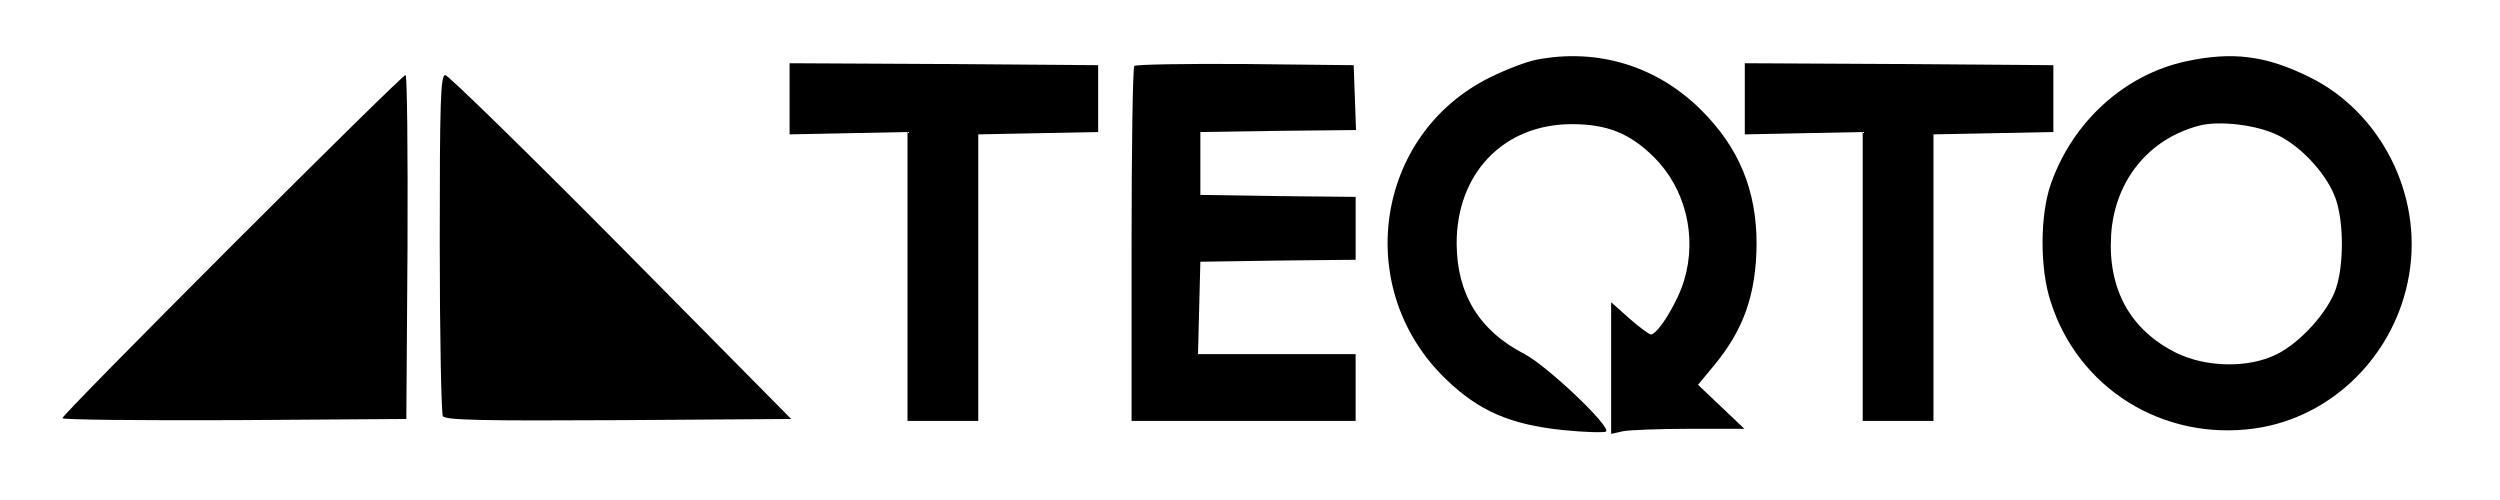
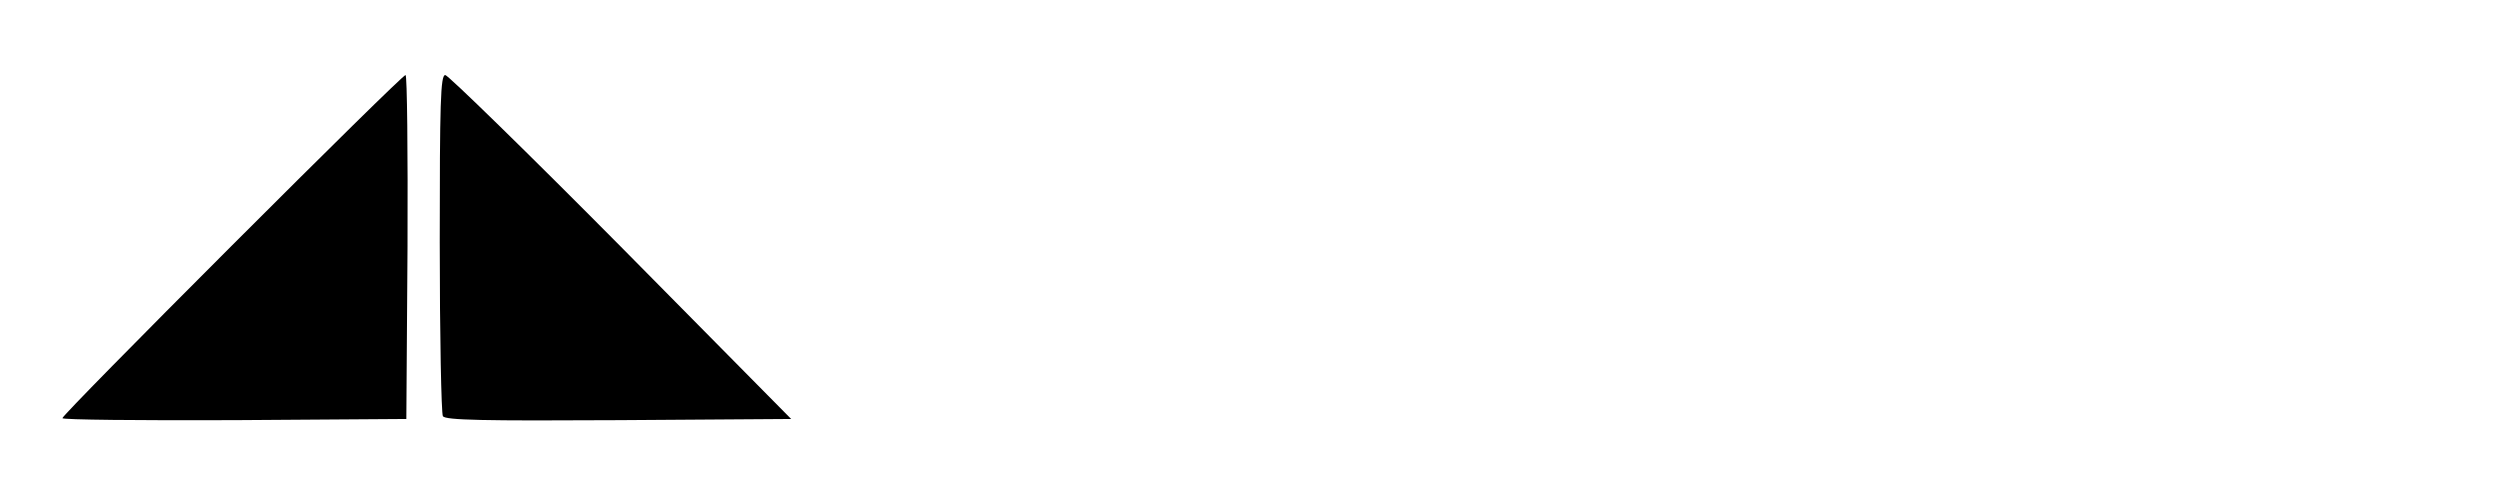
<svg xmlns="http://www.w3.org/2000/svg" xml:space="preserve" width="100%" height="100%" version="1.1" style="shape-rendering:geometricPrecision; text-rendering:geometricPrecision; image-rendering:optimizeQuality; fill-rule:evenodd; clip-rule:evenodd" viewBox="0 0 25000 5000">
  <defs>
    <style type="text/css">
   
    .fil0 {fill:black}
   
  </style>
  </defs>
  <g id="Layer_x0020_1">
    <g id="_1793265918784">
-       <path class="fil0" d="M15364.54 596.93c-98.28,19.65 -306.62,98.25 -463.85,176.88 -1155.67,569.98 -1379.72,2122.66 -436.32,3022.83 326.25,314.47 640.72,448.13 1155.66,503.16 227.99,23.58 424.54,27.51 440.26,15.72 51.1,-51.1 -589.62,-656.46 -813.69,-774.38 -452.01,-231.92 -676.1,-597.5 -680.03,-1100.63 -3.94,-703.63 467.76,-1198.92 1151.74,-1198.92 357.7,0 585.7,94.34 825.48,334.13 310.54,310.53 428.47,790.1 298.75,1222.49 -58.97,212.27 -263.37,546.39 -334.12,546.39 -15.73,0 -114,-70.76 -216.21,-161.17l-180.82 -161.17 0 1316.84 121.87 -27.51c66.82,-11.78 369.5,-23.59 668.24,-23.59l542.43 0 -231.89 -220.12 -231.96 -220.14 153.3 -184.76c302.73,-361.64 428.47,-719.35 432.44,-1222.5 0,-534.59 -172.96,-959.12 -550.33,-1336.48 -444.19,-444.2 -1037.74,-625.02 -1651,-507.07l0.04 0 0.01 0z" />
-       <path class="fil0" d="M21862.24 612.65c-617.14,133.63 -1132.08,601.42 -1352.2,1222.5 -110.07,310.53 -114,845.11 -3.94,1179.24 275.16,872.66 1128.15,1399.39 2044.04,1269.67 774.39,-110.07 1407.26,-739.01 1540.9,-1536.97 137.59,-797.96 -283.02,-1627.37 -998.43,-1977.21 -436.34,-216.2 -770.46,-255.52 -1230.37,-157.23l0 0zm923.75 742.93c243.72,121.86 495.29,404.87 573.92,640.74 78.61,235.85 78.61,652.51 0,888.37 -78.63,235.84 -361.65,546.39 -597.51,660.38 -279.08,137.58 -699.69,129.73 -998.43,-15.73 -459.9,-227.99 -687.89,-636.8 -652.51,-1183.18 35.38,-538.52 373.43,-955.2 876.57,-1088.83 204.41,-55.05 589.63,-7.88 797.96,98.25l0 0z" />
-       <polygon class="fil0" points="7895.9,986.08 7895.9,1343.79 8485.53,1331.99 9075.16,1320.2 9075.16,4209.39 9782.71,4209.39 9782.71,1343.79 10384.13,1331.99 10981.62,1320.2 10981.62,651.96 9440.74,640.18 7895.9,632.3 " />
-       <path class="fil0" d="M11343.26 659.8c-15.72,11.79 -27.51,817.64 -27.51,1788.55l0 1761.01 2240.63 0 0 -668.24 -1576.32 0 11.79 -463.85 11.8 -459.91 778.31 -11.79 774.38 -7.86 0 -628.92 -774.38 -7.87 -778.31 -11.79 0 -628.93 778.31 -11.78 778.32 -7.87 -11.8 -326.28 -11.79 -322.33 -1084.93 -11.79c-593.55,-3.93 -1092.78,3.93 -1108.5,19.65l0 0 0 0z" />
-       <polygon class="fil0" points="17447.89,986.08 17447.89,1343.79 18037.52,1331.99 18627.14,1320.2 18627.14,4209.39 19334.7,4209.39 19334.7,1343.79 19936.12,1331.99 20533.61,1320.2 20533.61,651.96 18992.72,640.18 17447.89,632.3 " />
      <path class="fil0" d="M2321.96 2452.3c-931.6,931.6 -1698.14,1709.9 -1698.14,1729.55 0,15.73 774.38,23.6 1721.74,19.67l1717.78 -11.79 11.78 -1721.72c3.93,-943.41 -3.94,-1717.78 -19.66,-1717.78 -19.66,0 -797.97,766.52 -1733.5,1702.07z" />
      <path class="fil0" d="M4397.45 2428.7c0,927.69 15.72,1706 31.43,1733.5 27.51,39.32 404.88,47.17 1757.1,39.32l1725.64 -11.79 -1702.06 -1721.72c-935.54,-943.41 -1729.57,-1717.78 -1757.1,-1717.78 -47.17,0 -55.03,279.08 -55.03,1678.47l0.02 0z" />
    </g>
  </g>
</svg>